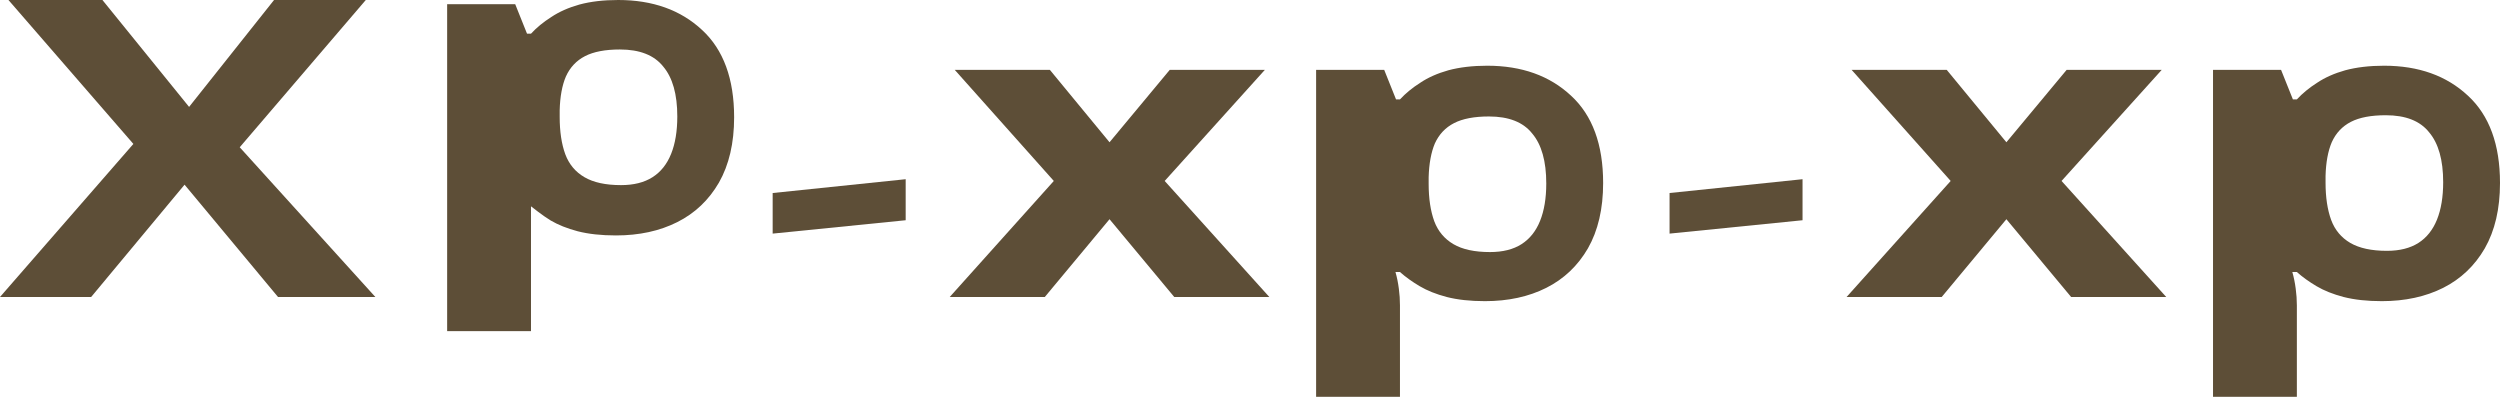
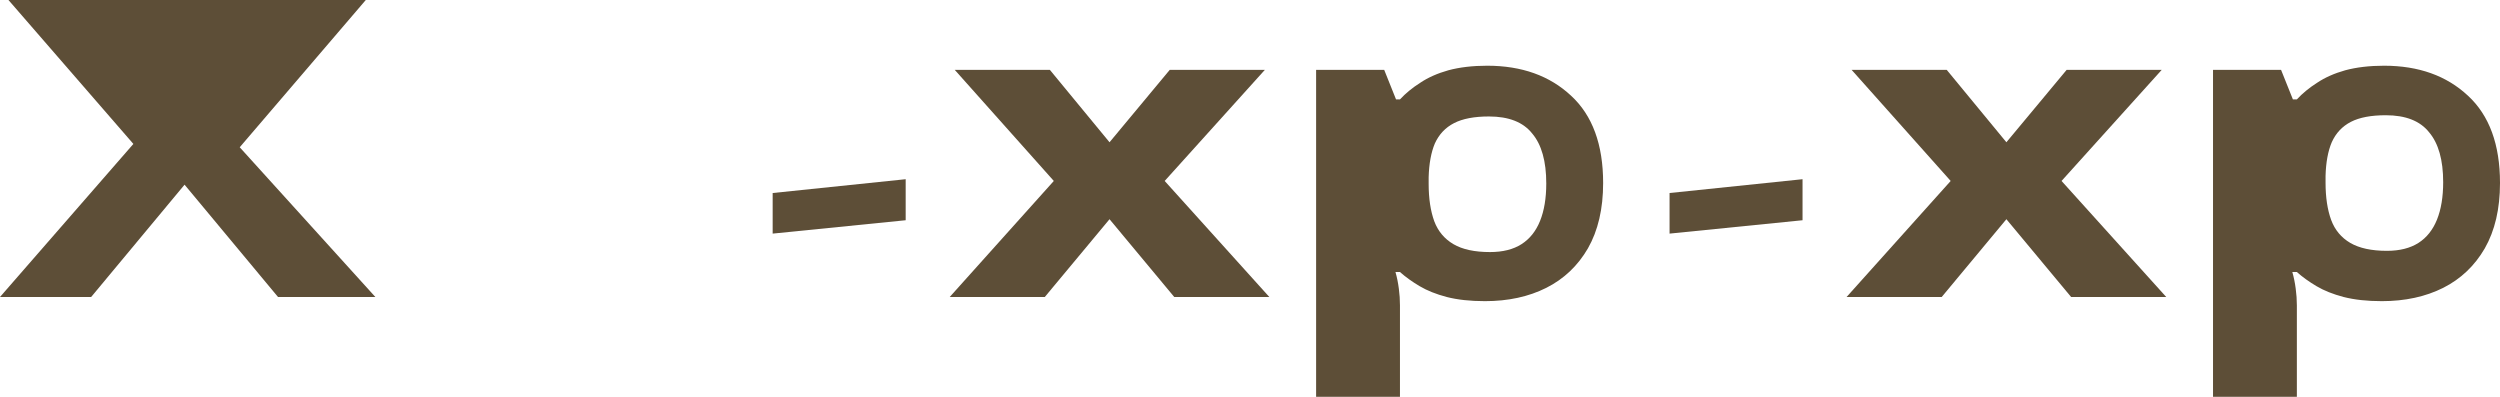
<svg xmlns="http://www.w3.org/2000/svg" width="63" height="10" viewBox="0 0 63 10" fill="none">
  <path d="M19.471 5.887V4.864L22.823 4.516V5.55L19.471 5.887Z" fill="#5D4E37" />
  <path d="M49.157 4.56L46.661 1.761H49.058L50.561 3.585L52.079 1.761H54.475L51.951 4.56L54.589 7.484H52.192L50.561 5.524L48.931 7.484H46.534L49.157 4.56Z" fill="#5D4E37" />
  <path fill-rule="evenodd" clip-rule="evenodd" d="M60.079 1.656C60.949 1.656 61.653 1.908 62.192 2.411C62.73 2.907 63 3.641 63 4.612C63 5.262 62.872 5.811 62.617 6.258C62.362 6.698 62.012 7.03 61.568 7.254C61.123 7.477 60.608 7.589 60.022 7.589C59.653 7.589 59.332 7.554 59.058 7.484C58.793 7.414 58.566 7.324 58.377 7.212C58.188 7.1 58.022 6.981 57.881 6.855H57.767C57.805 6.988 57.833 7.128 57.852 7.275C57.871 7.414 57.881 7.554 57.881 7.694V10H55.768V1.761H57.483L57.781 2.505H57.881C58.022 2.352 58.193 2.212 58.391 2.086C58.59 1.953 58.826 1.848 59.1 1.771C59.384 1.695 59.71 1.656 60.079 1.656ZM59.242 3.071C59.459 2.959 59.752 2.904 60.121 2.904C60.622 2.904 60.986 3.047 61.213 3.333C61.45 3.613 61.568 4.032 61.568 4.591C61.568 4.962 61.516 5.276 61.412 5.535C61.308 5.793 61.152 5.989 60.944 6.122C60.736 6.254 60.471 6.321 60.15 6.321C59.762 6.321 59.455 6.254 59.228 6.122C59.001 5.989 58.84 5.797 58.746 5.545C58.651 5.287 58.604 4.972 58.604 4.602V4.434C58.613 4.092 58.665 3.809 58.76 3.585C58.864 3.354 59.025 3.183 59.242 3.071Z" fill="#5D4E37" />
-   <path d="M9.459 7.484H7.006L4.651 4.654L2.297 7.484H0L3.361 3.627L0.213 0H2.581L4.765 2.694L6.906 0H9.218L6.041 3.711L9.459 7.484Z" fill="#5D4E37" />
-   <path fill-rule="evenodd" clip-rule="evenodd" d="M15.579 0C16.448 0 17.153 0.252 17.692 0.755C18.23 1.251 18.5 1.985 18.5 2.956C18.5 3.606 18.372 4.154 18.117 4.602C17.862 5.042 17.512 5.374 17.068 5.597C16.623 5.821 16.108 5.933 15.522 5.933C15.153 5.933 14.832 5.898 14.558 5.828C14.293 5.758 14.066 5.667 13.877 5.556C13.688 5.444 13.381 5.199 13.381 5.199V6.038V8.344H11.268V0.105H12.983L13.281 0.849H13.381C13.522 0.695 13.693 0.556 13.891 0.43C14.09 0.297 14.326 0.192 14.6 0.115C14.884 0.038 15.21 0 15.579 0ZM14.742 1.415C14.959 1.303 15.252 1.247 15.621 1.247C16.122 1.247 16.486 1.391 16.713 1.677C16.95 1.957 17.068 2.376 17.068 2.935C17.068 3.305 17.016 3.62 16.912 3.878C16.808 4.137 16.652 4.333 16.444 4.465C16.236 4.598 15.971 4.665 15.65 4.665C15.262 4.665 14.955 4.598 14.728 4.465C14.501 4.333 14.34 4.14 14.246 3.889C14.151 3.63 14.104 3.316 14.104 2.945V2.778C14.113 2.435 14.165 2.152 14.26 1.929C14.364 1.698 14.525 1.527 14.742 1.415Z" fill="#5D4E37" />
+   <path d="M9.459 7.484H7.006L4.651 4.654L2.297 7.484H0L3.361 3.627L0.213 0H2.581L6.906 0H9.218L6.041 3.711L9.459 7.484Z" fill="#5D4E37" />
  <path d="M26.556 4.56L24.06 1.761H26.457L27.96 3.585L29.477 1.761H31.874L29.35 4.56L31.987 7.484H29.591L27.96 5.524L26.329 7.484H23.933L26.556 4.56Z" fill="#5D4E37" />
  <path fill-rule="evenodd" clip-rule="evenodd" d="M37.477 1.656C38.347 1.656 39.051 1.908 39.59 2.411C40.129 2.907 40.399 3.641 40.399 4.612C40.399 5.262 40.271 5.811 40.016 6.258C39.761 6.698 39.411 7.03 38.966 7.254C38.522 7.477 38.007 7.589 37.421 7.589C37.052 7.589 36.73 7.554 36.456 7.484C36.192 7.414 35.965 7.324 35.776 7.212C35.587 7.1 35.421 6.981 35.279 6.855H35.166C35.204 6.988 35.232 7.128 35.251 7.275C35.27 7.414 35.279 7.554 35.279 7.694V10H33.166V1.761H34.882L35.18 2.505H35.279C35.421 2.352 35.591 2.212 35.79 2.086C35.988 1.953 36.225 1.848 36.499 1.771C36.782 1.695 37.109 1.656 37.477 1.656ZM36.641 3.103C36.858 2.991 37.151 2.935 37.52 2.935C38.021 2.935 38.385 3.078 38.612 3.365C38.848 3.644 38.966 4.064 38.966 4.623C38.966 4.993 38.914 5.307 38.81 5.566C38.706 5.825 38.55 6.02 38.342 6.153C38.134 6.286 37.87 6.352 37.548 6.352C37.161 6.352 36.853 6.286 36.627 6.153C36.4 6.02 36.239 5.828 36.144 5.577C36.05 5.318 36.002 5.003 36.002 4.633V4.465C36.012 4.123 36.064 3.84 36.158 3.616C36.263 3.386 36.423 3.215 36.641 3.103Z" fill="#5D4E37" />
  <path d="M42.073 5.887V4.864L45.424 4.516V5.55L42.073 5.887Z" fill="#5D4E37" />
</svg>